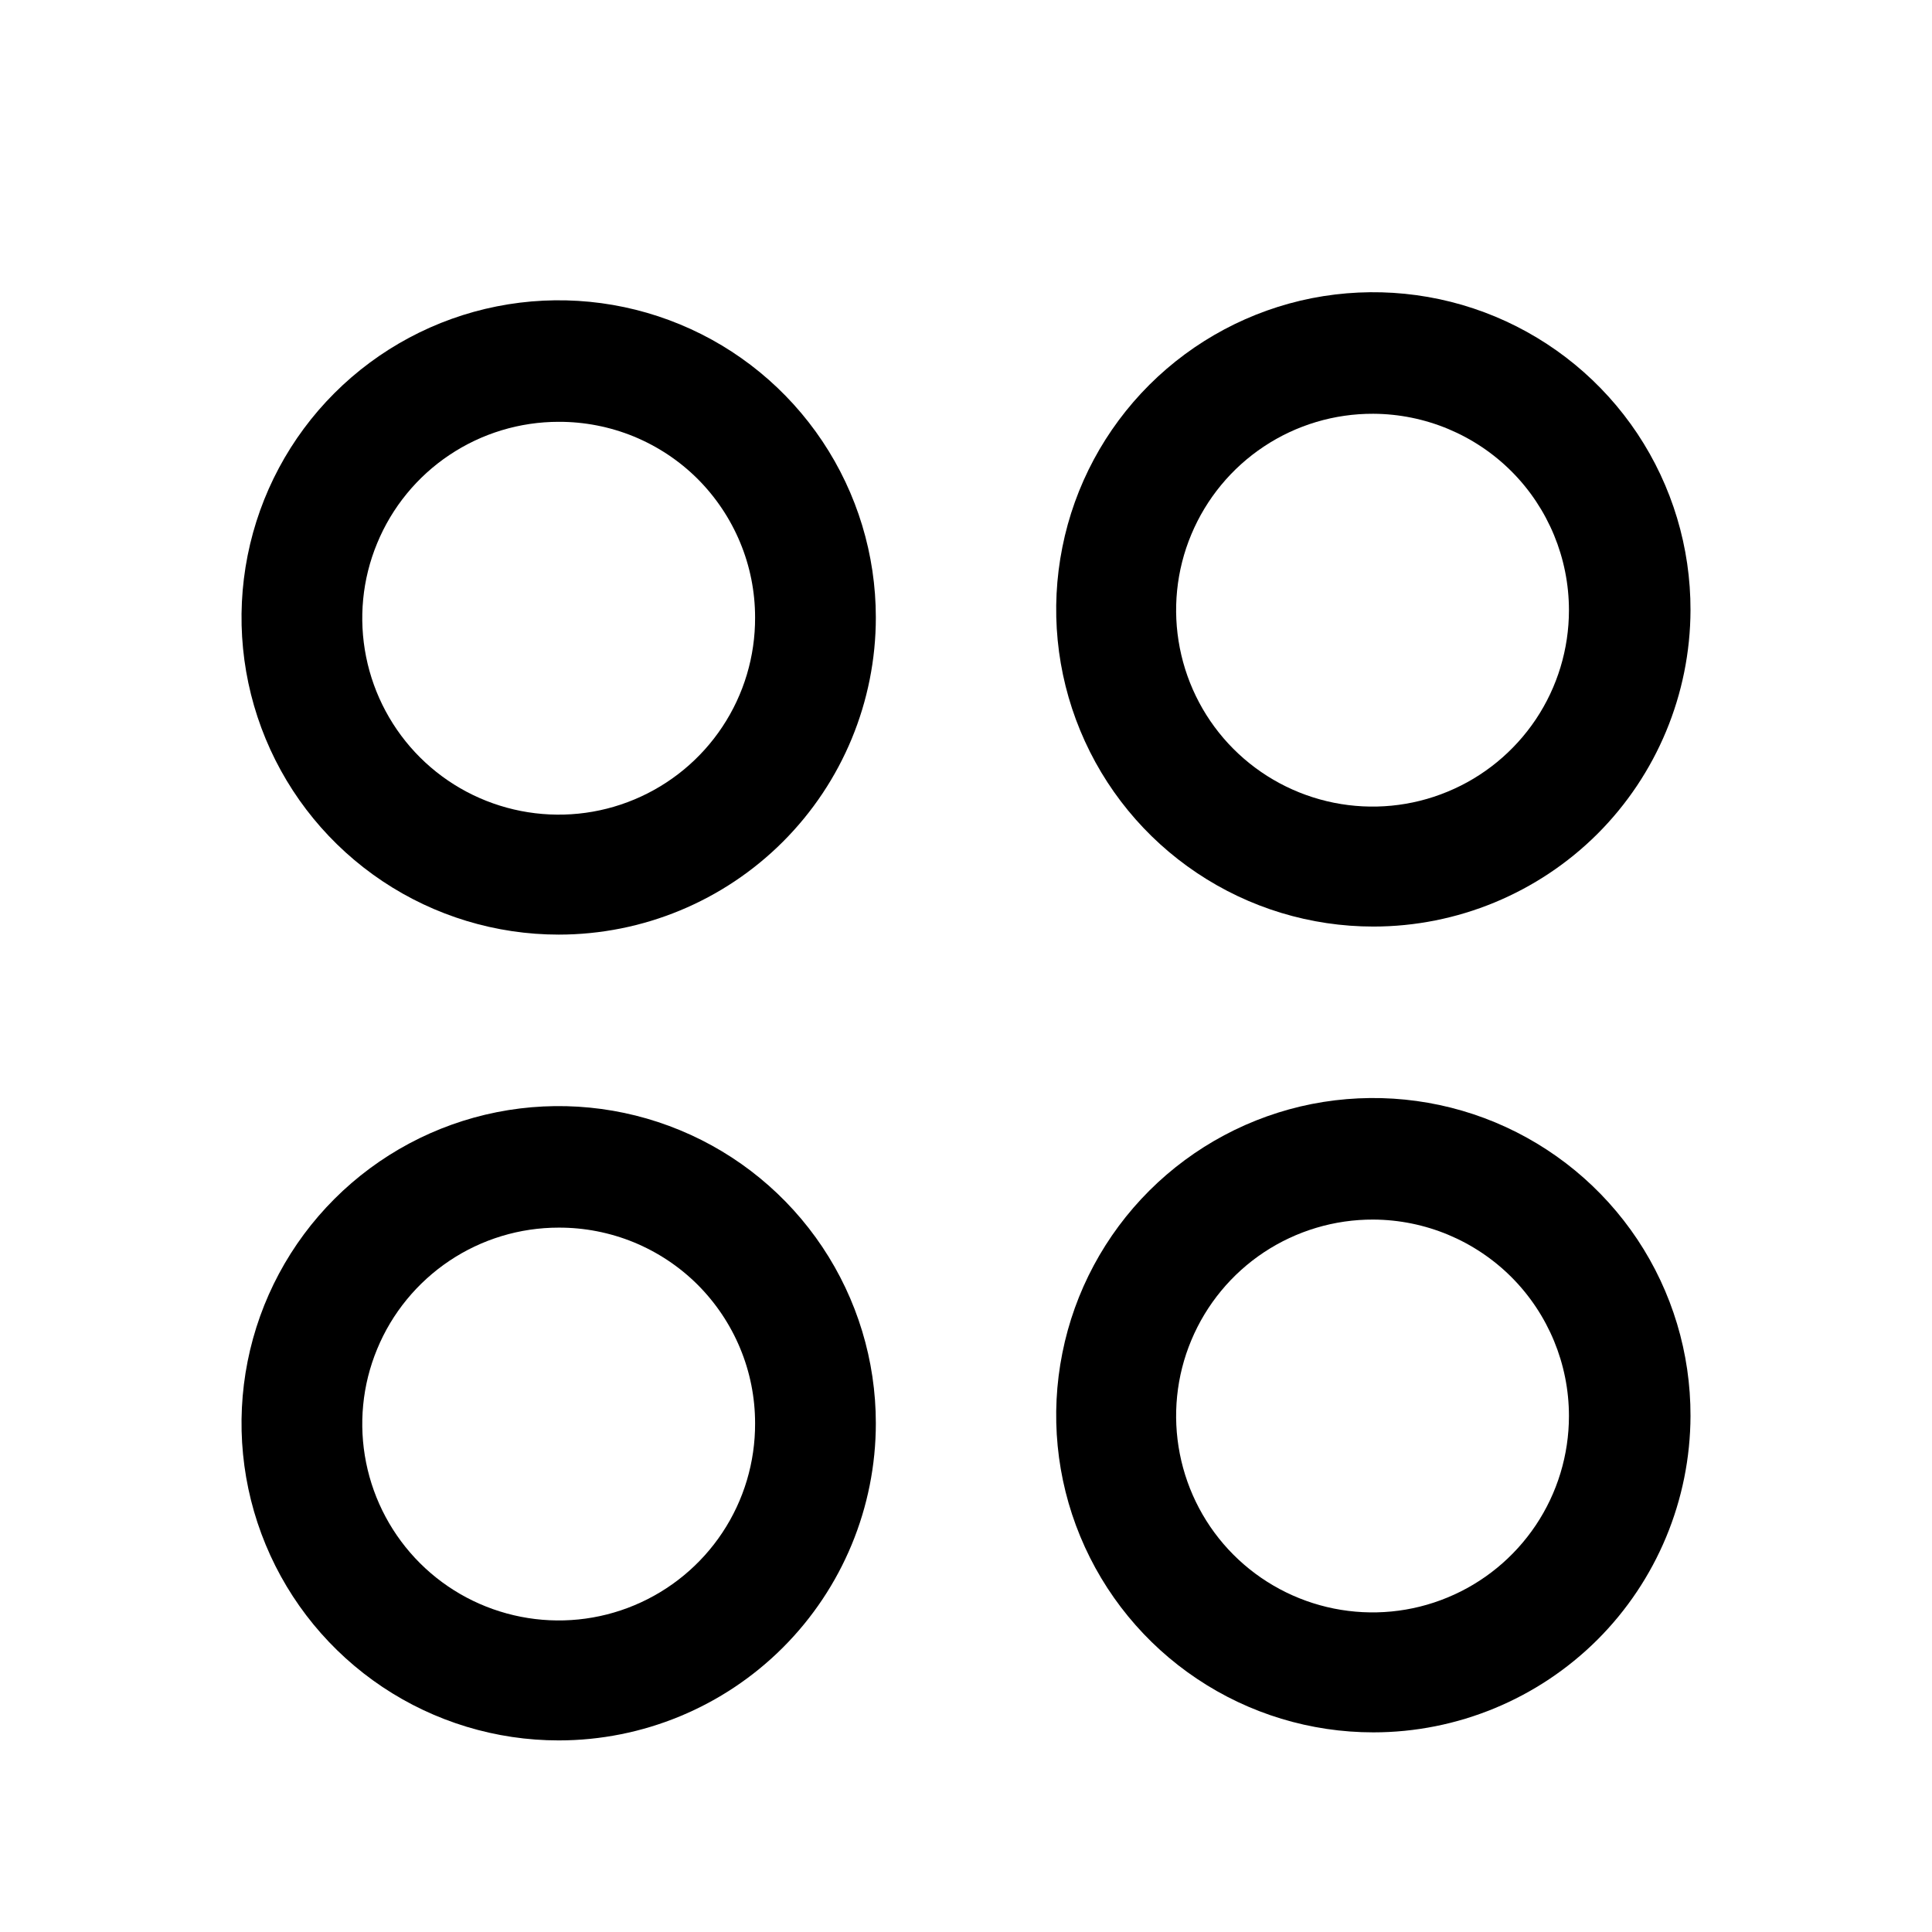
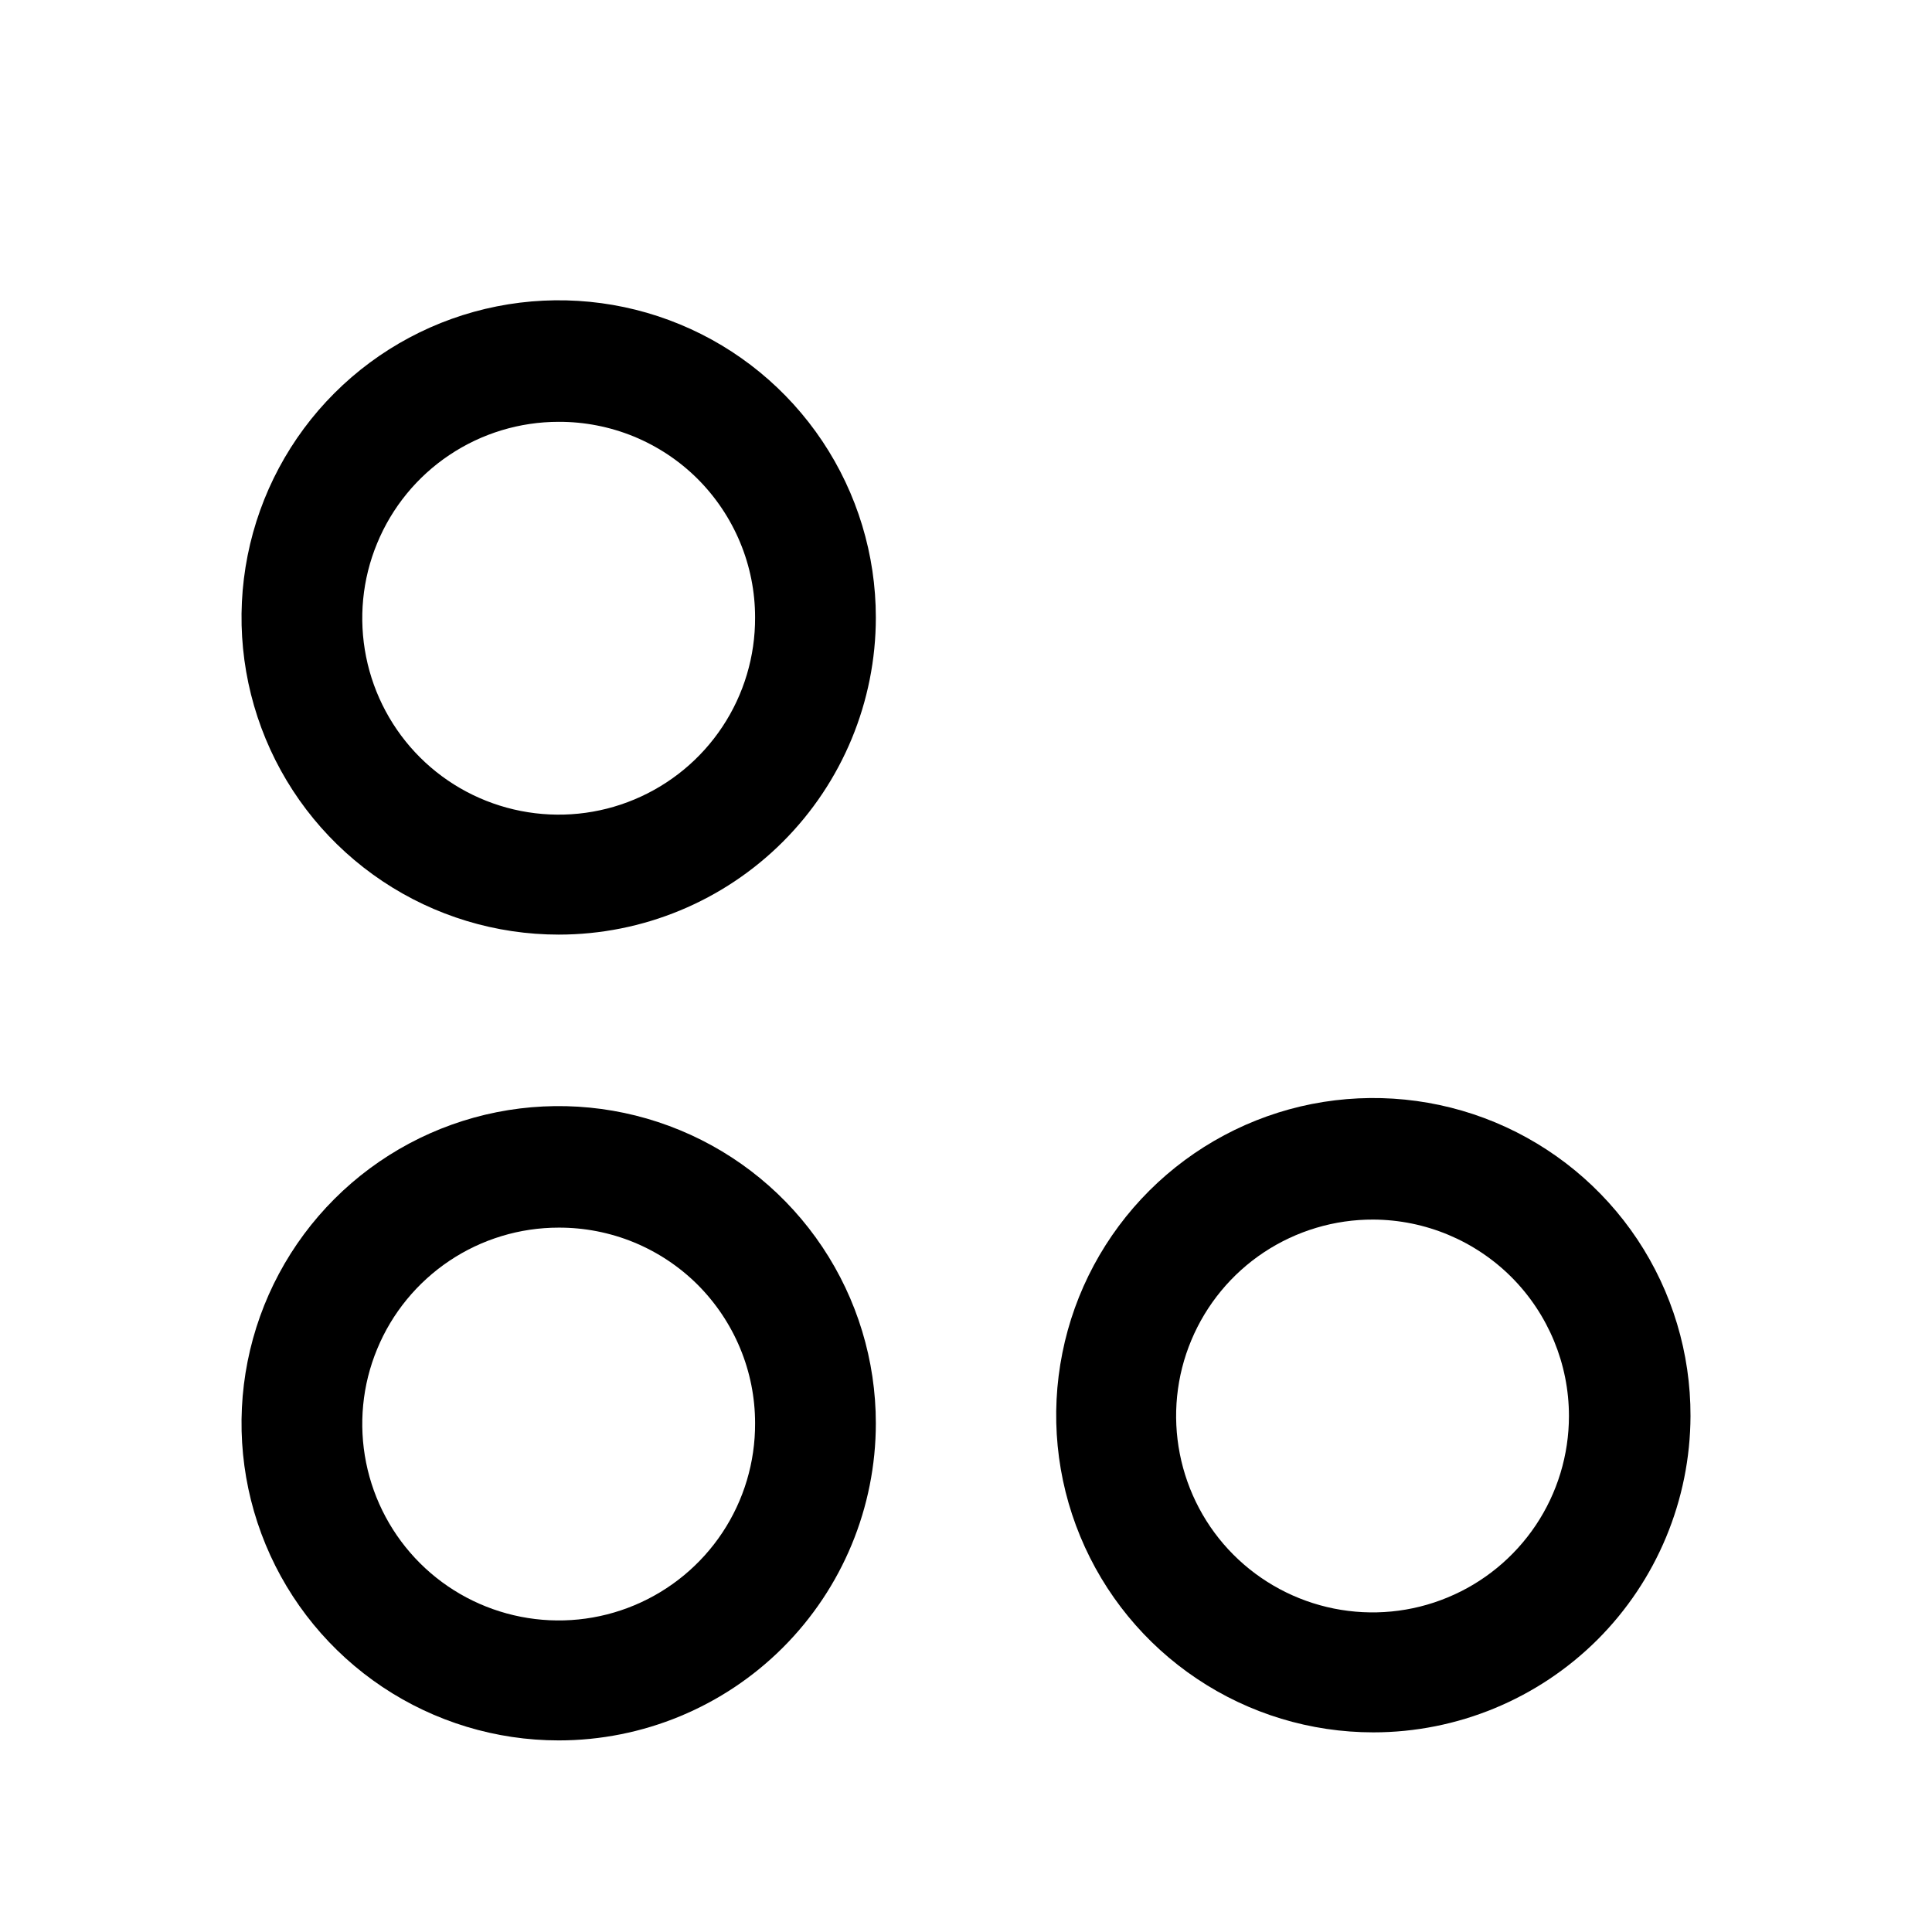
<svg xmlns="http://www.w3.org/2000/svg" width="800px" height="800px" viewBox="0 0 24 24" fill="none">
  <path d="M6.94 11.61C6.161 11.61 5.399 11.379 4.751 10.946C4.103 10.513 3.598 9.898 3.3 9.178C3.002 8.458 2.924 7.666 3.076 6.901C3.228 6.137 3.603 5.435 4.154 4.884C4.705 4.333 5.407 3.958 6.171 3.806C6.936 3.654 7.728 3.732 8.448 4.03C9.168 4.328 9.783 4.833 10.216 5.481C10.649 6.129 10.88 6.891 10.88 7.67C10.88 8.715 10.465 9.717 9.726 10.456C8.987 11.195 7.985 11.61 6.94 11.61ZM6.94 5.24C6.457 5.24 5.985 5.383 5.583 5.652C5.182 5.92 4.869 6.302 4.685 6.749C4.5 7.195 4.453 7.686 4.548 8.16C4.643 8.633 4.876 9.068 5.218 9.409C5.56 9.75 5.996 9.981 6.47 10.074C6.944 10.167 7.435 10.118 7.881 9.931C8.326 9.745 8.707 9.431 8.974 9.028C9.241 8.626 9.382 8.153 9.38 7.67C9.38 7.35 9.317 7.033 9.194 6.738C9.071 6.442 8.891 6.174 8.665 5.948C8.438 5.722 8.169 5.544 7.873 5.422C7.577 5.301 7.26 5.239 6.94 5.24Z" fill="#000000" />
-   <path d="M17.06 11.51C16.28 11.51 15.518 11.279 14.87 10.845C14.222 10.412 13.717 9.796 13.419 9.075C13.121 8.355 13.044 7.562 13.197 6.798C13.349 6.033 13.726 5.331 14.278 4.78C14.83 4.23 15.533 3.855 16.297 3.704C17.062 3.554 17.855 3.633 18.575 3.933C19.294 4.233 19.909 4.739 20.341 5.388C20.773 6.038 21.002 6.8 21 7.58C20.997 8.623 20.581 9.623 19.843 10.36C19.104 11.096 18.103 11.51 17.06 11.51ZM17.06 5.14C16.577 5.138 16.104 5.279 15.702 5.546C15.299 5.813 14.985 6.194 14.799 6.639C14.612 7.085 14.563 7.576 14.656 8.05C14.749 8.524 14.98 8.96 15.321 9.302C15.662 9.644 16.097 9.877 16.57 9.972C17.044 10.067 17.535 10.02 17.981 9.835C18.428 9.651 18.809 9.338 19.078 8.937C19.347 8.535 19.49 8.063 19.49 7.58C19.49 6.935 19.234 6.315 18.779 5.858C18.323 5.401 17.705 5.143 17.06 5.14Z" fill="#000000" />
  <path d="M6.94 21.62C6.161 21.62 5.399 21.389 4.751 20.956C4.103 20.523 3.598 19.908 3.3 19.188C3.002 18.468 2.924 17.676 3.076 16.911C3.228 16.147 3.603 15.445 4.154 14.894C4.705 14.343 5.407 13.968 6.171 13.816C6.936 13.664 7.728 13.742 8.448 14.04C9.168 14.338 9.783 14.843 10.216 15.491C10.649 16.139 10.88 16.901 10.88 17.68C10.88 18.725 10.465 19.727 9.726 20.466C8.987 21.205 7.985 21.62 6.94 21.62ZM6.94 15.25C6.457 15.25 5.985 15.393 5.583 15.662C5.182 15.931 4.869 16.312 4.685 16.759C4.5 17.205 4.453 17.696 4.548 18.17C4.643 18.643 4.876 19.078 5.218 19.419C5.56 19.76 5.996 19.991 6.47 20.084C6.944 20.177 7.435 20.128 7.881 19.941C8.326 19.755 8.707 19.441 8.974 19.038C9.241 18.636 9.382 18.163 9.38 17.68C9.38 17.36 9.317 17.043 9.194 16.748C9.071 16.452 8.891 16.184 8.665 15.958C8.438 15.732 8.169 15.554 7.873 15.432C7.577 15.311 7.26 15.249 6.94 15.25Z" fill="#000000" />
  <path d="M17.06 21.52C16.28 21.52 15.518 21.289 14.87 20.855C14.222 20.422 13.717 19.806 13.419 19.085C13.121 18.365 13.044 17.572 13.197 16.808C13.349 16.043 13.726 15.341 14.278 14.79C14.83 14.24 15.533 13.865 16.297 13.714C17.062 13.564 17.855 13.643 18.575 13.943C19.294 14.243 19.909 14.749 20.341 15.398C20.773 16.048 21.002 16.81 21 17.59C20.997 18.633 20.581 19.633 19.843 20.37C19.104 21.106 18.103 21.52 17.06 21.52ZM17.06 15.15C16.577 15.148 16.104 15.29 15.702 15.556C15.299 15.823 14.985 16.204 14.799 16.649C14.612 17.095 14.563 17.586 14.656 18.06C14.749 18.534 14.98 18.97 15.321 19.312C15.662 19.654 16.097 19.887 16.57 19.982C17.044 20.077 17.535 20.03 17.981 19.845C18.428 19.661 18.809 19.348 19.078 18.947C19.347 18.545 19.49 18.073 19.49 17.59C19.49 16.945 19.234 16.326 18.779 15.868C18.323 15.411 17.705 15.153 17.06 15.15Z" fill="#000000" />
</svg>